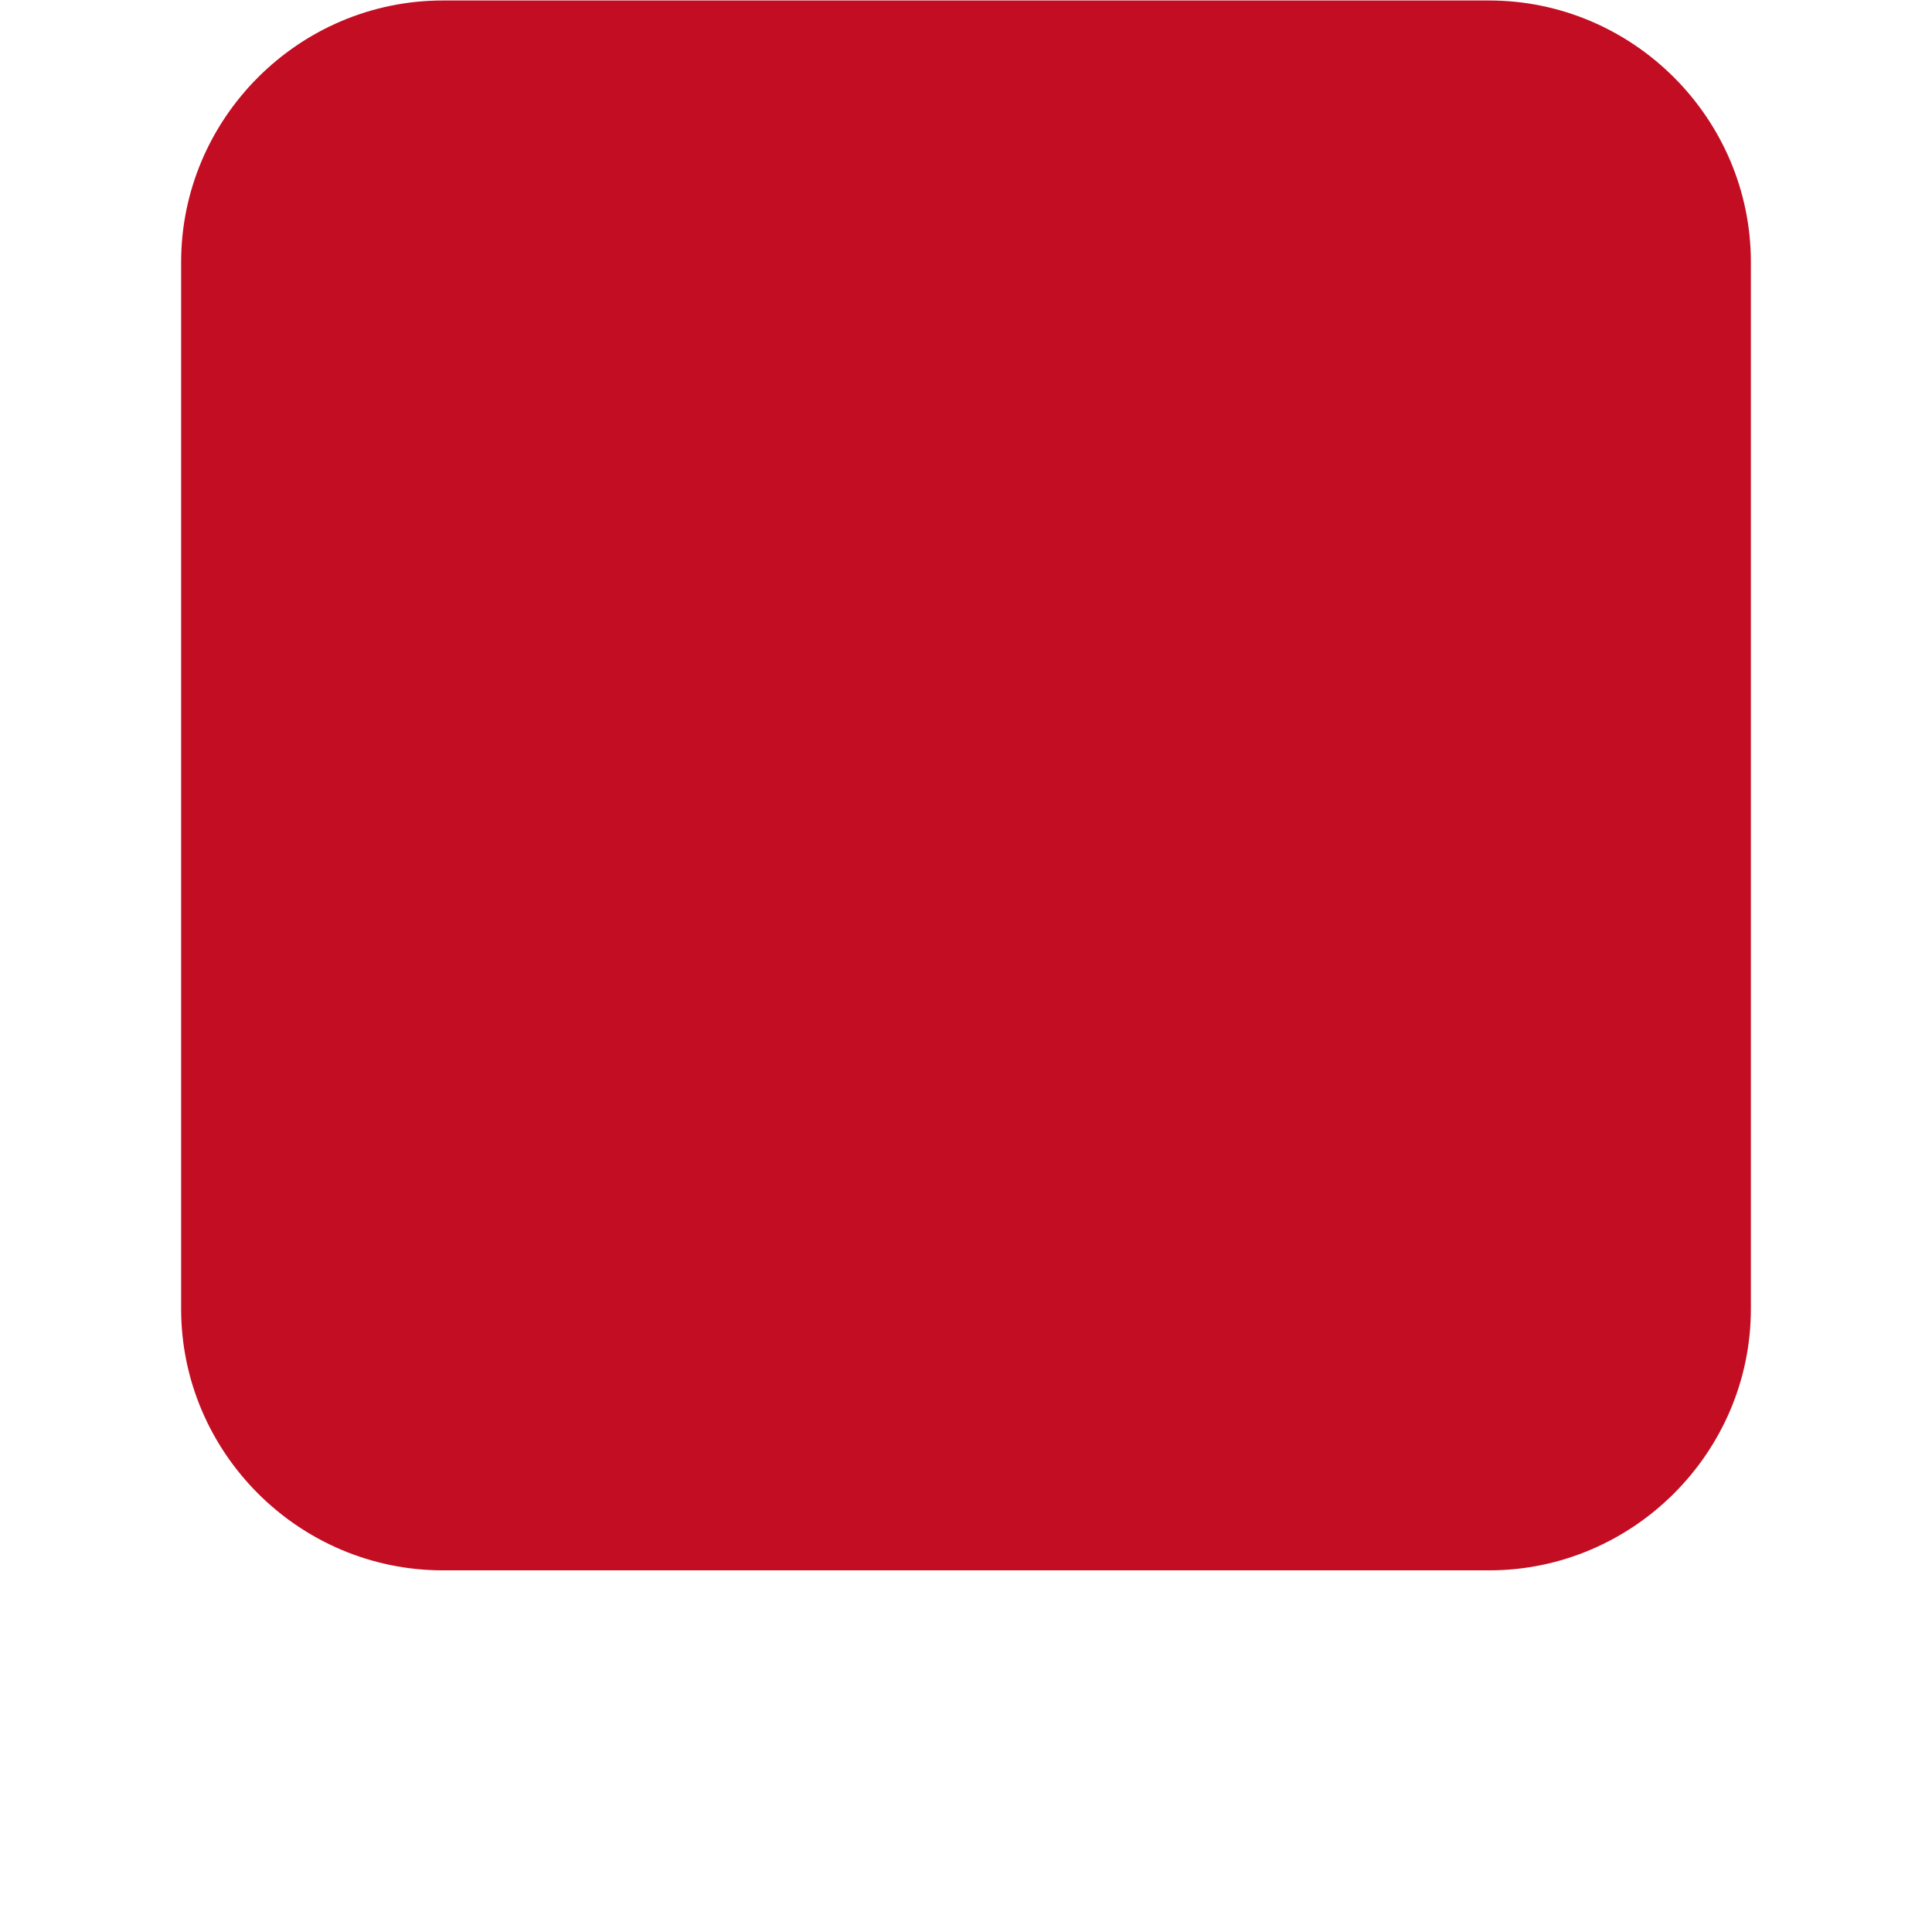
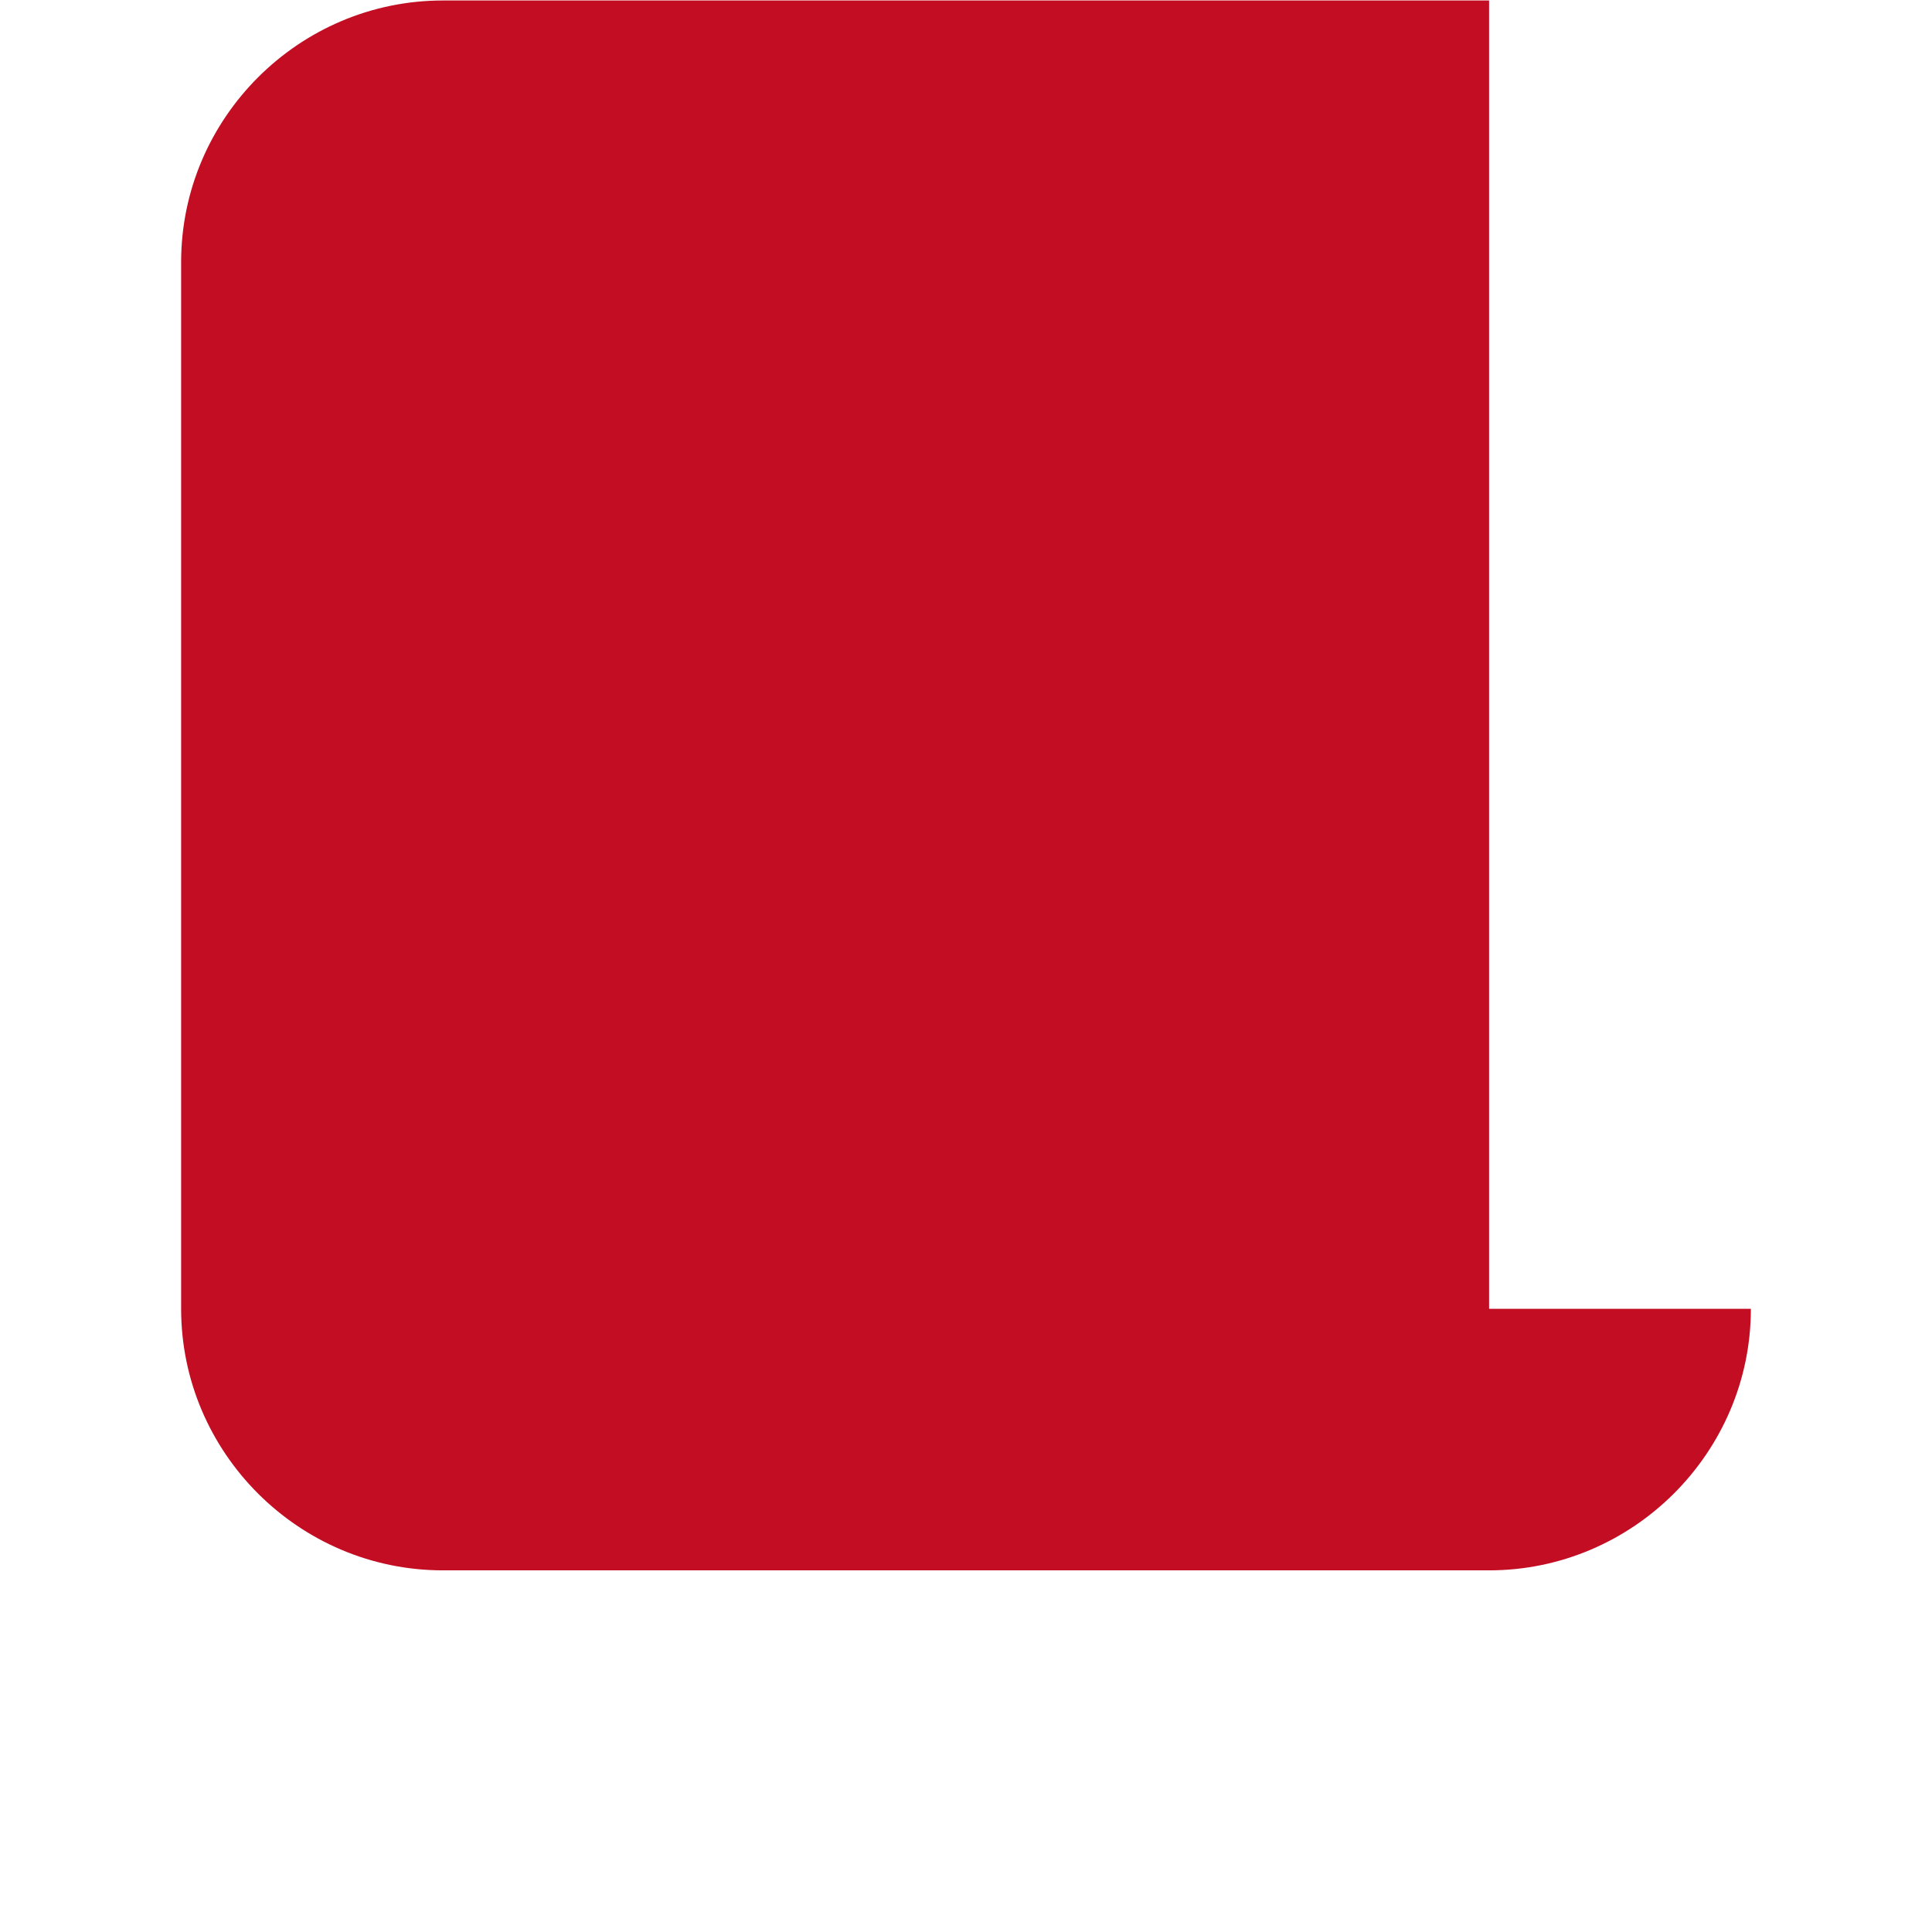
<svg xmlns="http://www.w3.org/2000/svg" version="1.1" id="レイヤー_1" x="0px" y="0px" width="16px" height="16px" viewBox="0 0 16 16" enable-background="new 0 0 16 16" xml:space="preserve">
-   <path fill="#C30D23" d="M14.5,10.839c0,1.191-0.977,2.166-2.168,2.166H3.668c-1.193,0-2.168-0.975-2.168-2.166V2.171  c0-1.191,0.975-2.167,2.168-2.167h8.664c1.191,0,2.168,0.975,2.168,2.167V10.839z" />
+   <path fill="#C30D23" d="M14.5,10.839c0,1.191-0.977,2.166-2.168,2.166H3.668c-1.193,0-2.168-0.975-2.168-2.166V2.171  c0-1.191,0.975-2.167,2.168-2.167h8.664V10.839z" />
</svg>